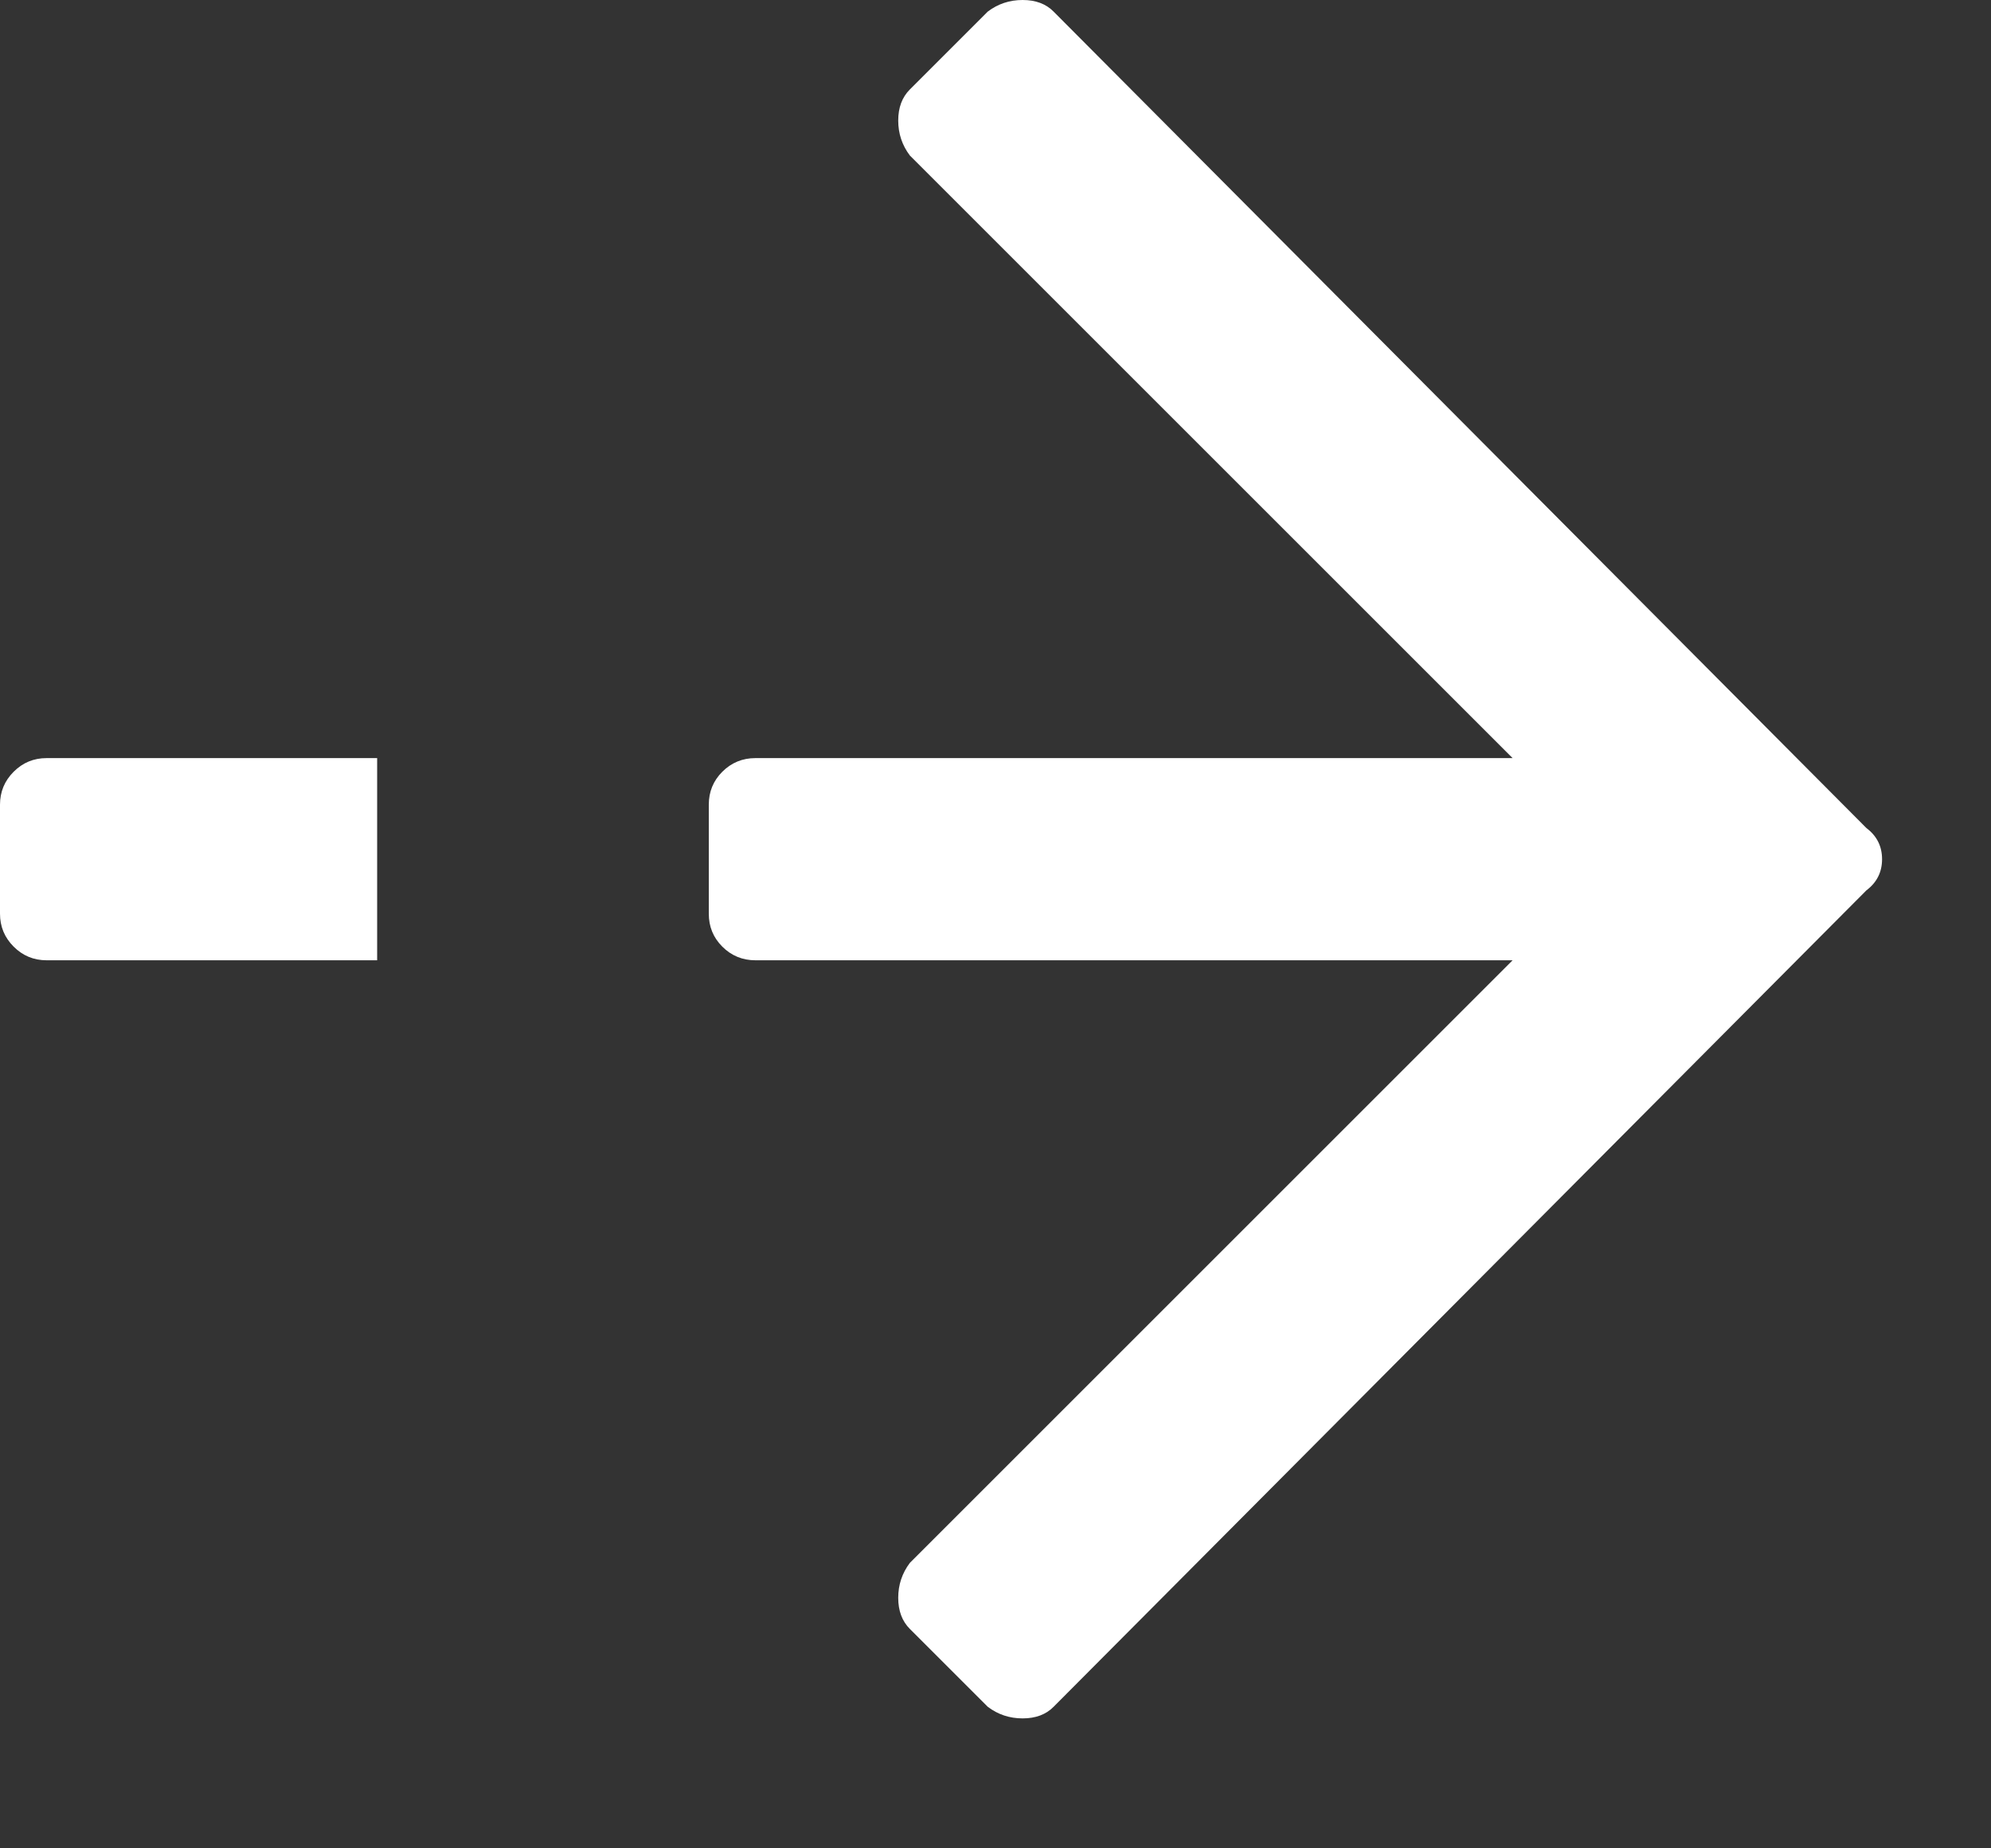
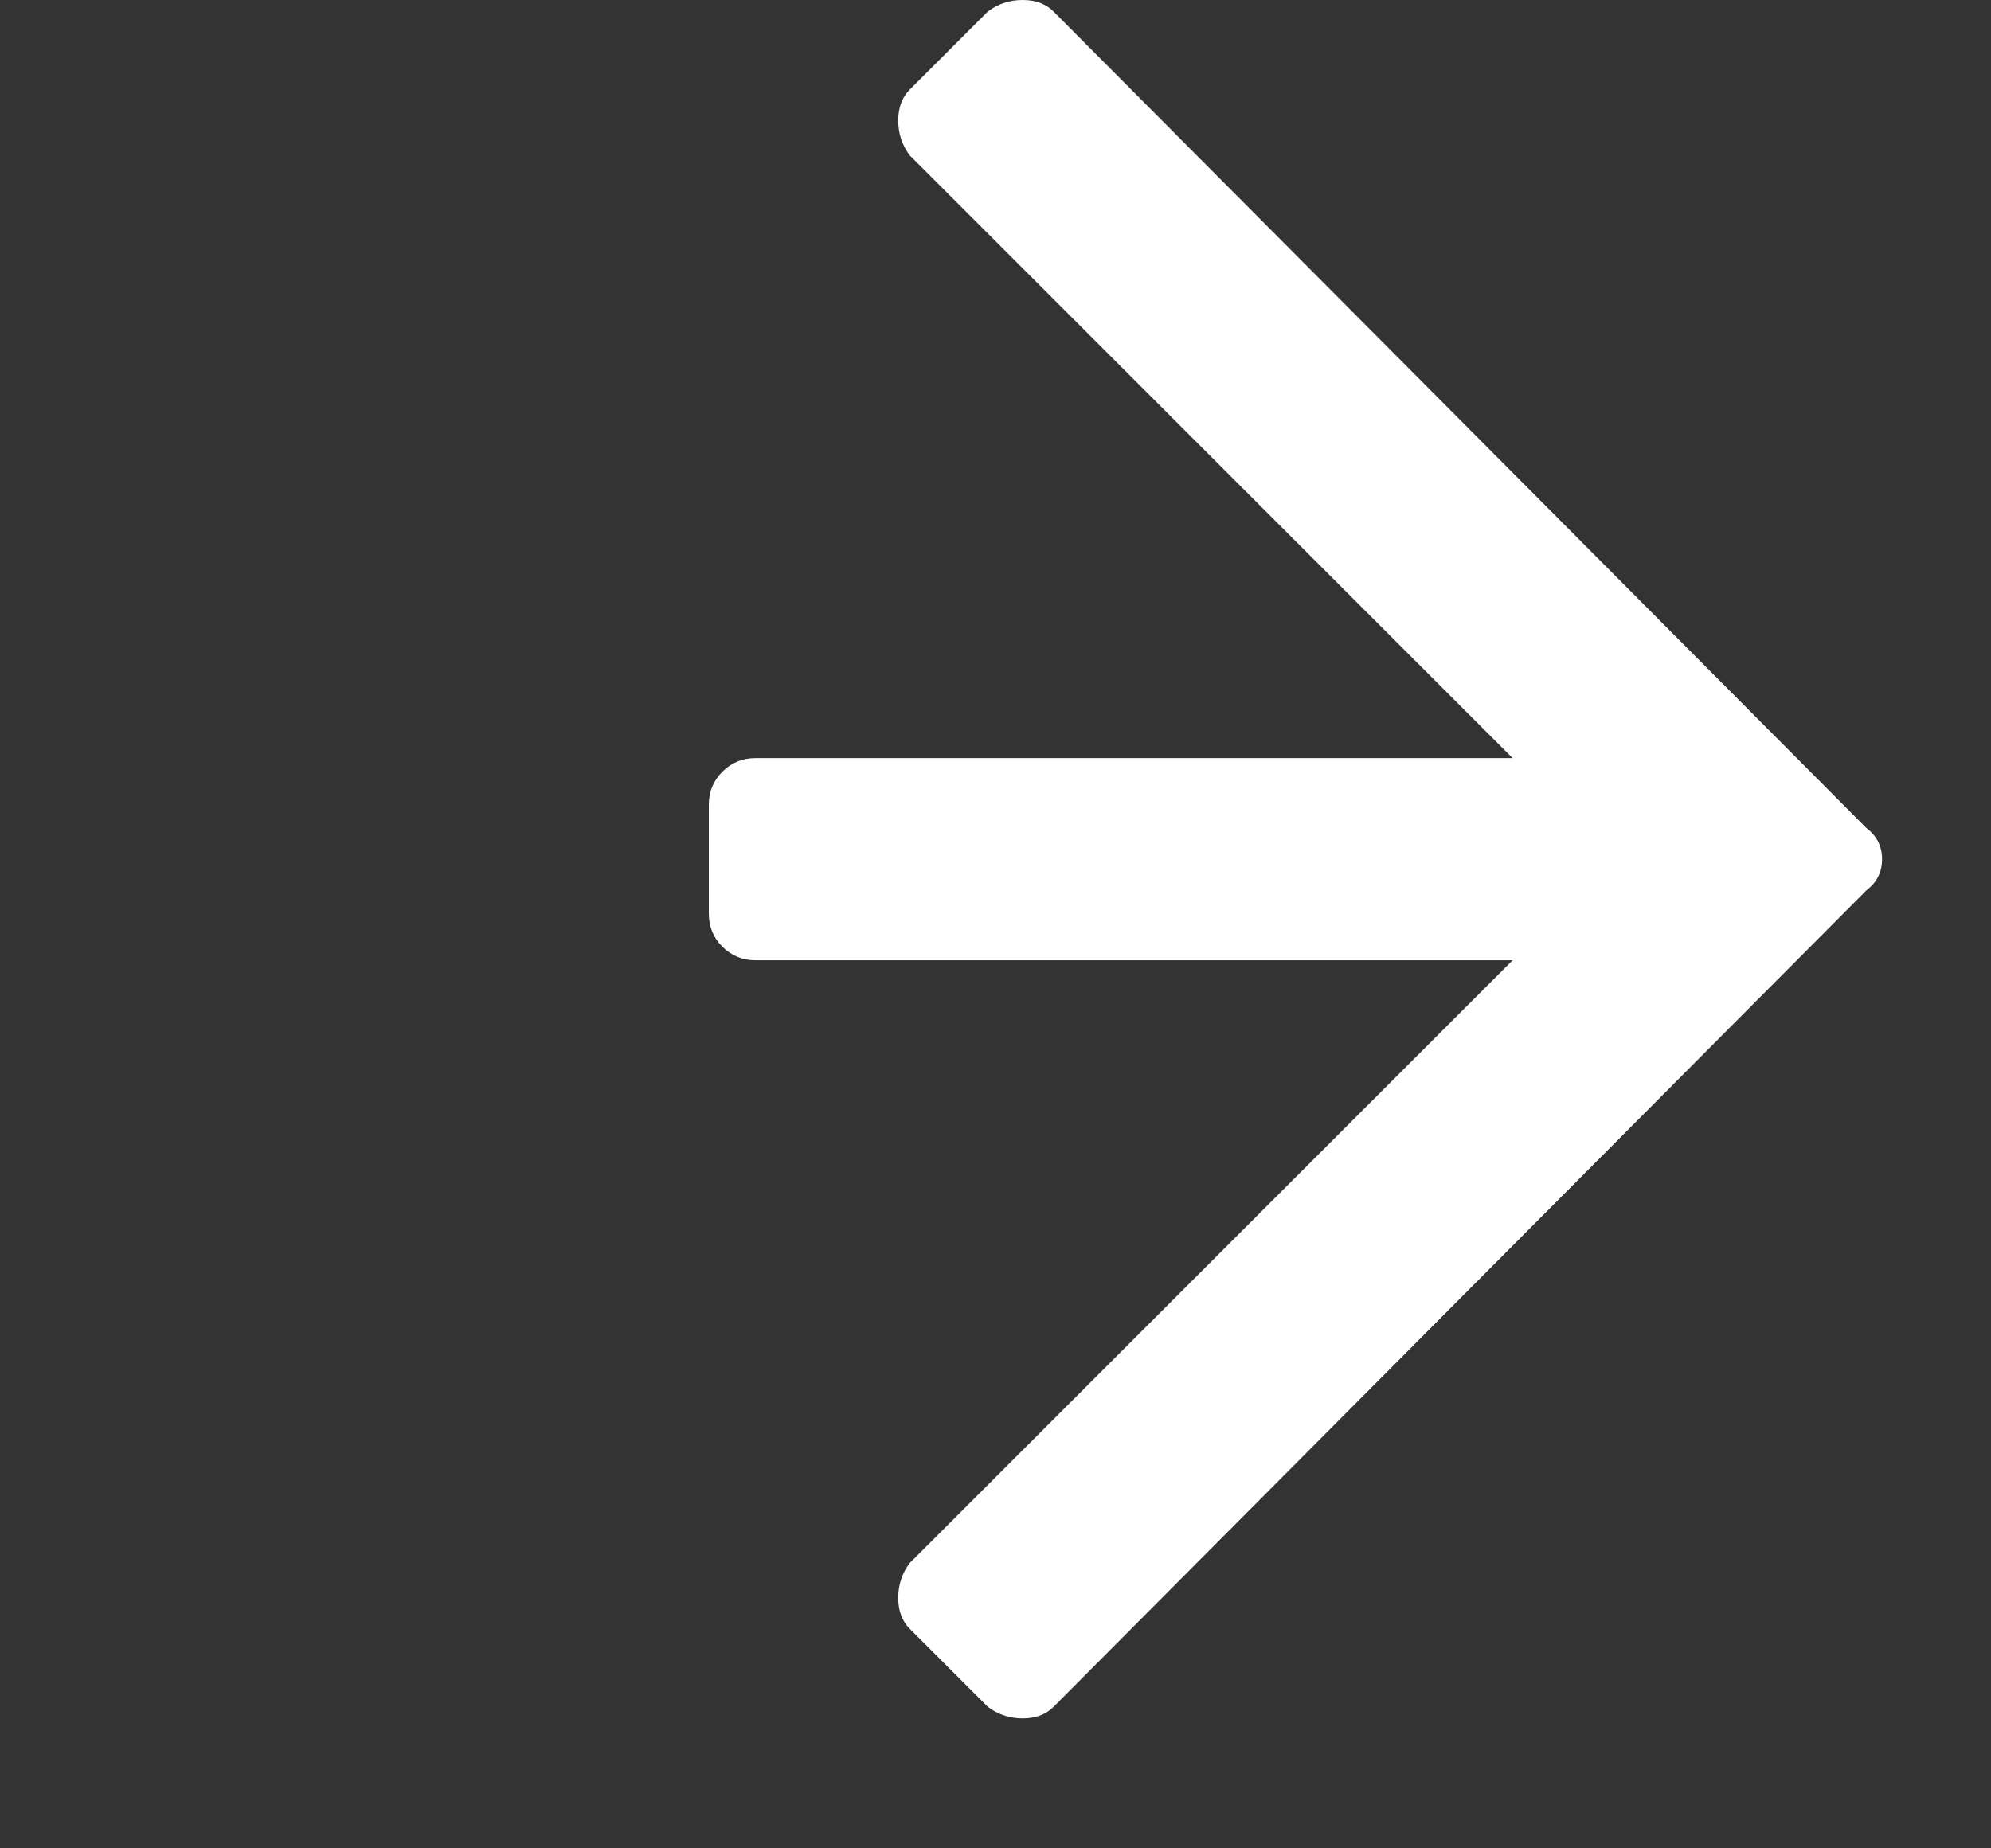
<svg xmlns="http://www.w3.org/2000/svg" width="14px" height="13px" viewBox="0 0 14 13" version="1.1">
  <rect x="0" y="0" width="14" height="13" fill="#333333" stroke="none" />
  <title>icons/arrowRightWhite</title>
  <g id="icons/arrowRightWhite" stroke="none" stroke-width="1" fill="none" fill-rule="evenodd">
    <g id="Group" fill="#FFFFFF" fill-rule="nonzero">
      <path d="M7.191,12.086 C7.282,12.086 7.355,12.059 7.409,12.004 L13.124,6.262 C13.197,6.207 13.234,6.134 13.234,6.043 C13.234,5.952 13.197,5.879 13.124,5.824 L7.409,0.082 C7.355,0.027 7.282,0 7.191,0 C7.099,0 7.017,0.027 6.945,0.082 L6.398,0.629 C6.343,0.684 6.316,0.757 6.316,0.848 C6.316,0.939 6.343,1.021 6.398,1.094 L10.636,5.332 L5.312,5.332 C5.221,5.332 5.143,5.364 5.079,5.428 C5.015,5.492 4.984,5.569 4.984,5.66 L4.984,6.426 C4.984,6.517 5.015,6.594 5.079,6.658 C5.143,6.722 5.221,6.754 5.312,6.754 L10.636,6.754 L6.398,10.992 C6.343,11.065 6.316,11.147 6.316,11.238 C6.316,11.329 6.343,11.402 6.398,11.457 L6.945,12.004 C7.017,12.059 7.099,12.086 7.191,12.086 Z" id="a" />
-       <path d="M2.652,5.332 L0.328,5.332 C0.237,5.332 0.16,5.364 0.096,5.428 C0.032,5.492 5.32907052e-15,5.569 5.32907052e-15,5.66 L5.32907052e-15,6.426 C5.32907052e-15,6.517 0.032,6.594 0.096,6.658 C0.16,6.722 0.237,6.754 0.328,6.754 L2.652,6.754 L2.652,5.332 Z" id="a" />
    </g>
  </g>
</svg>